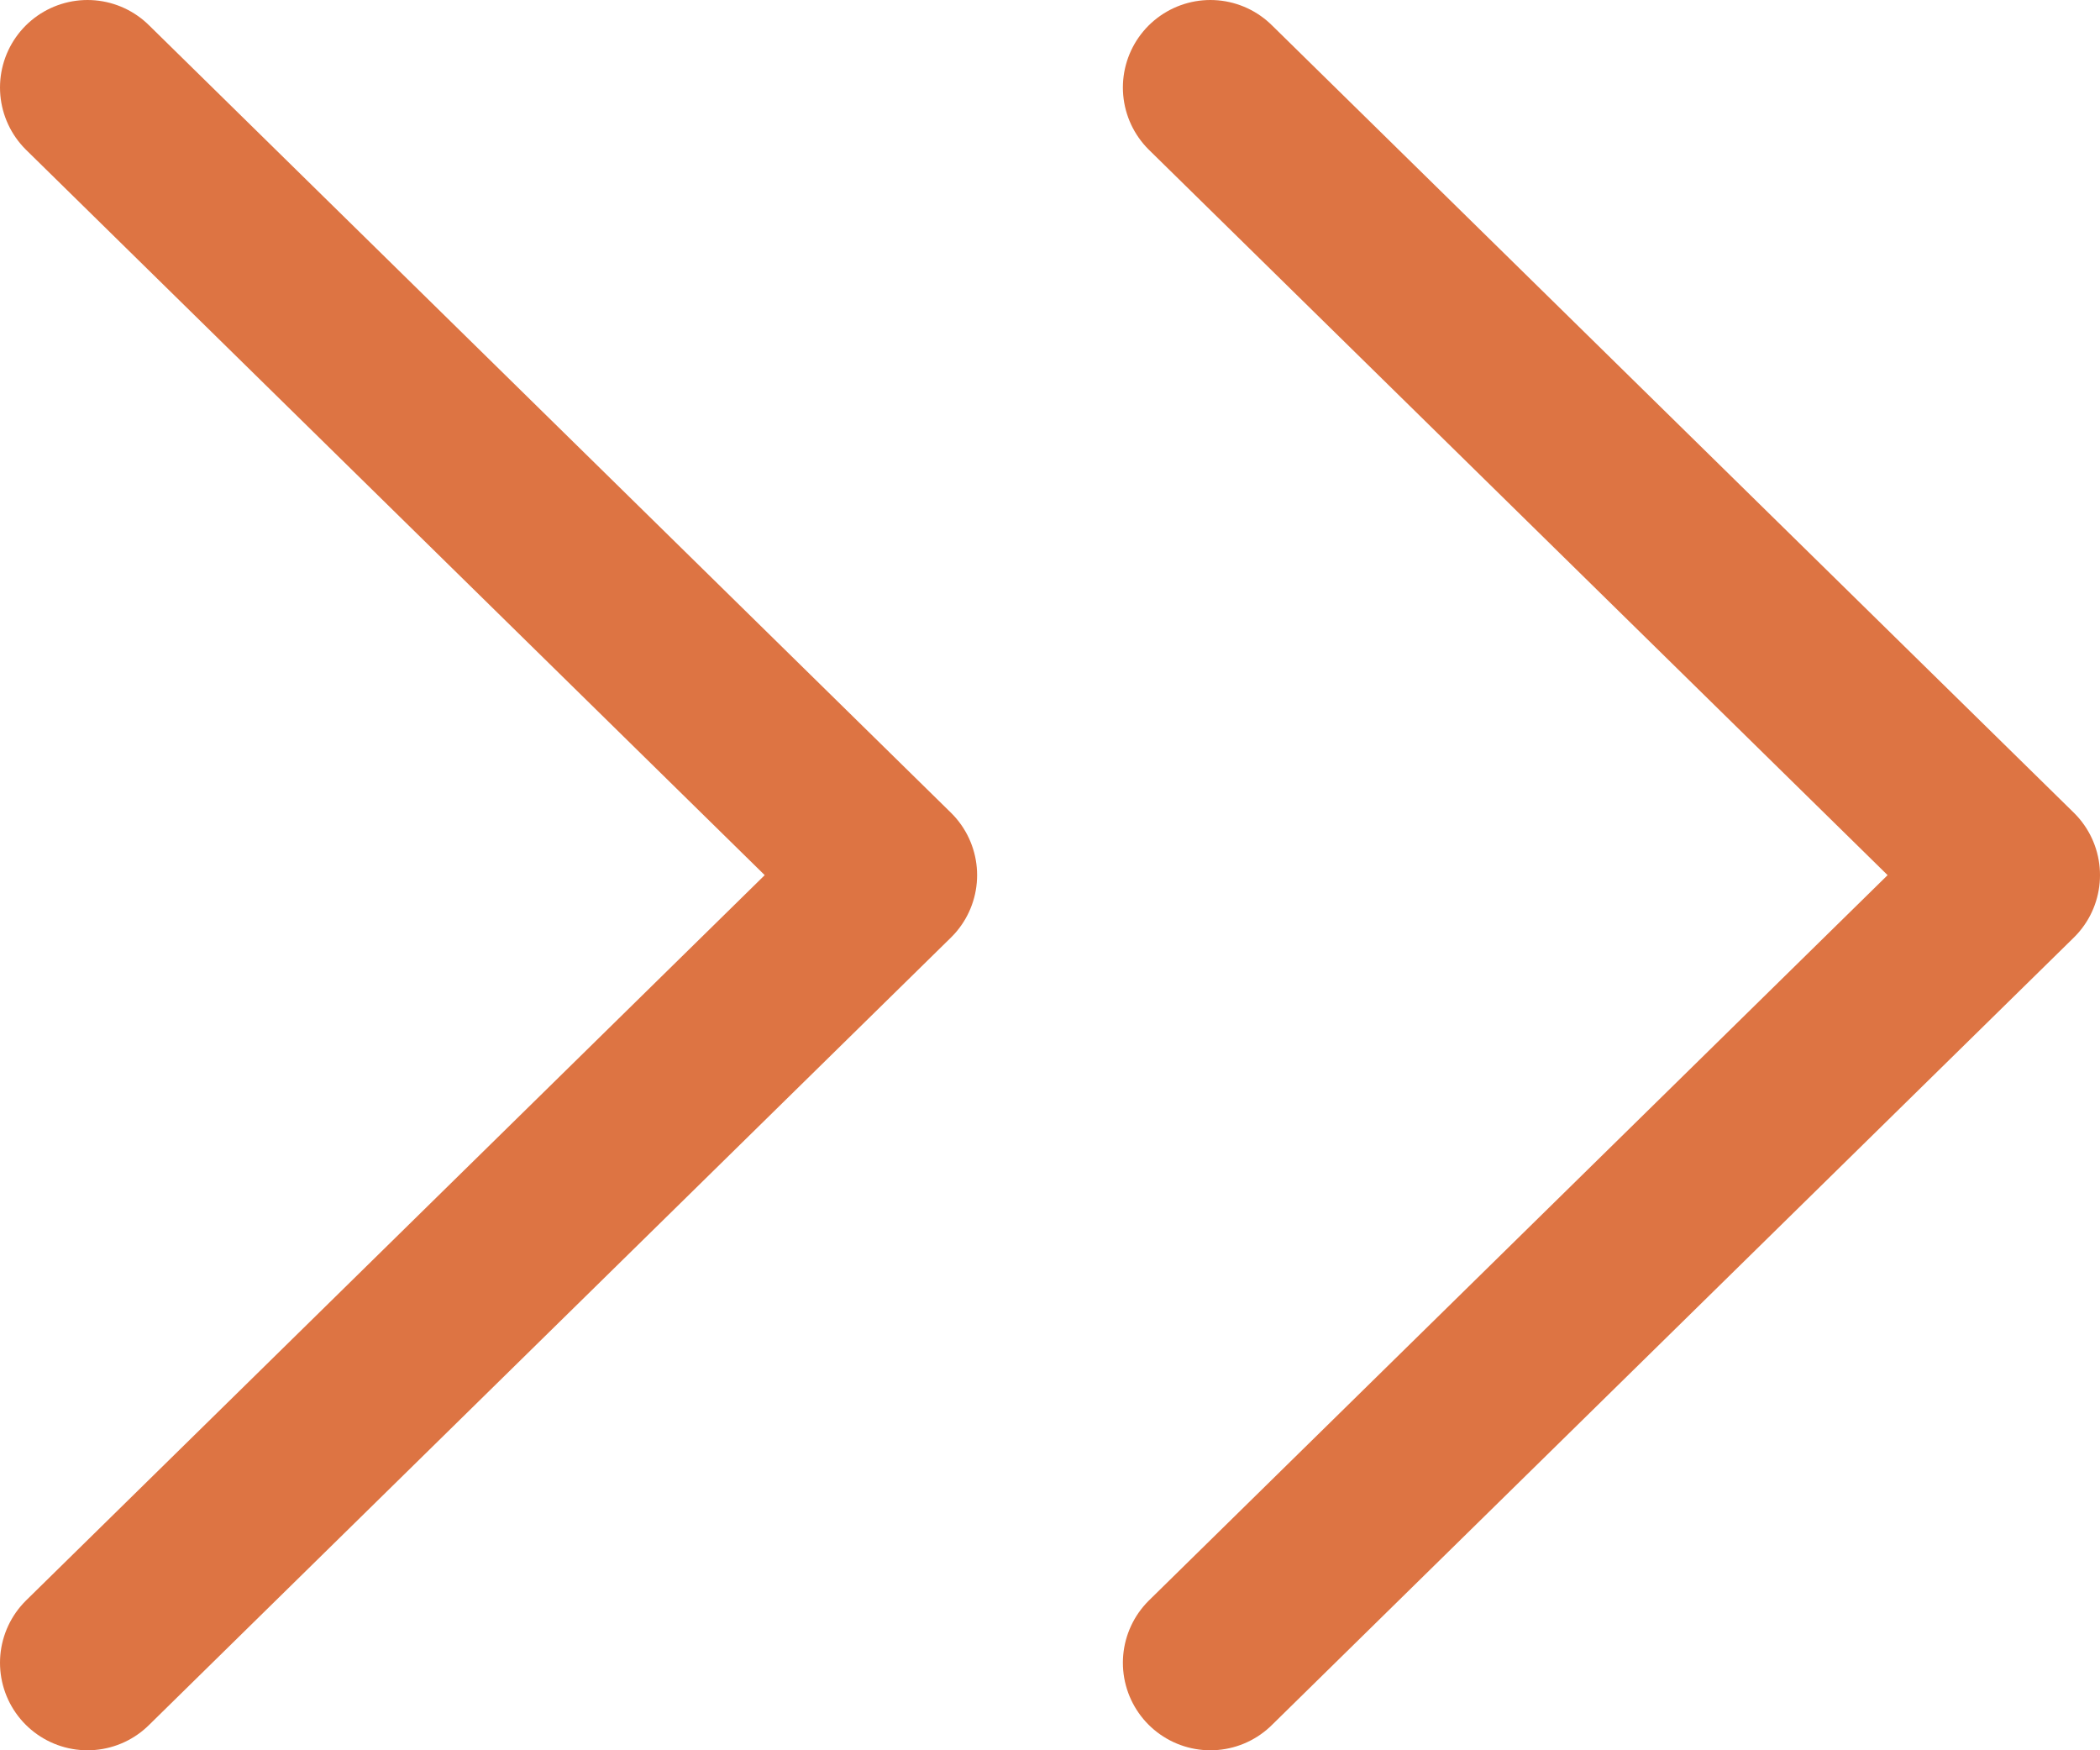
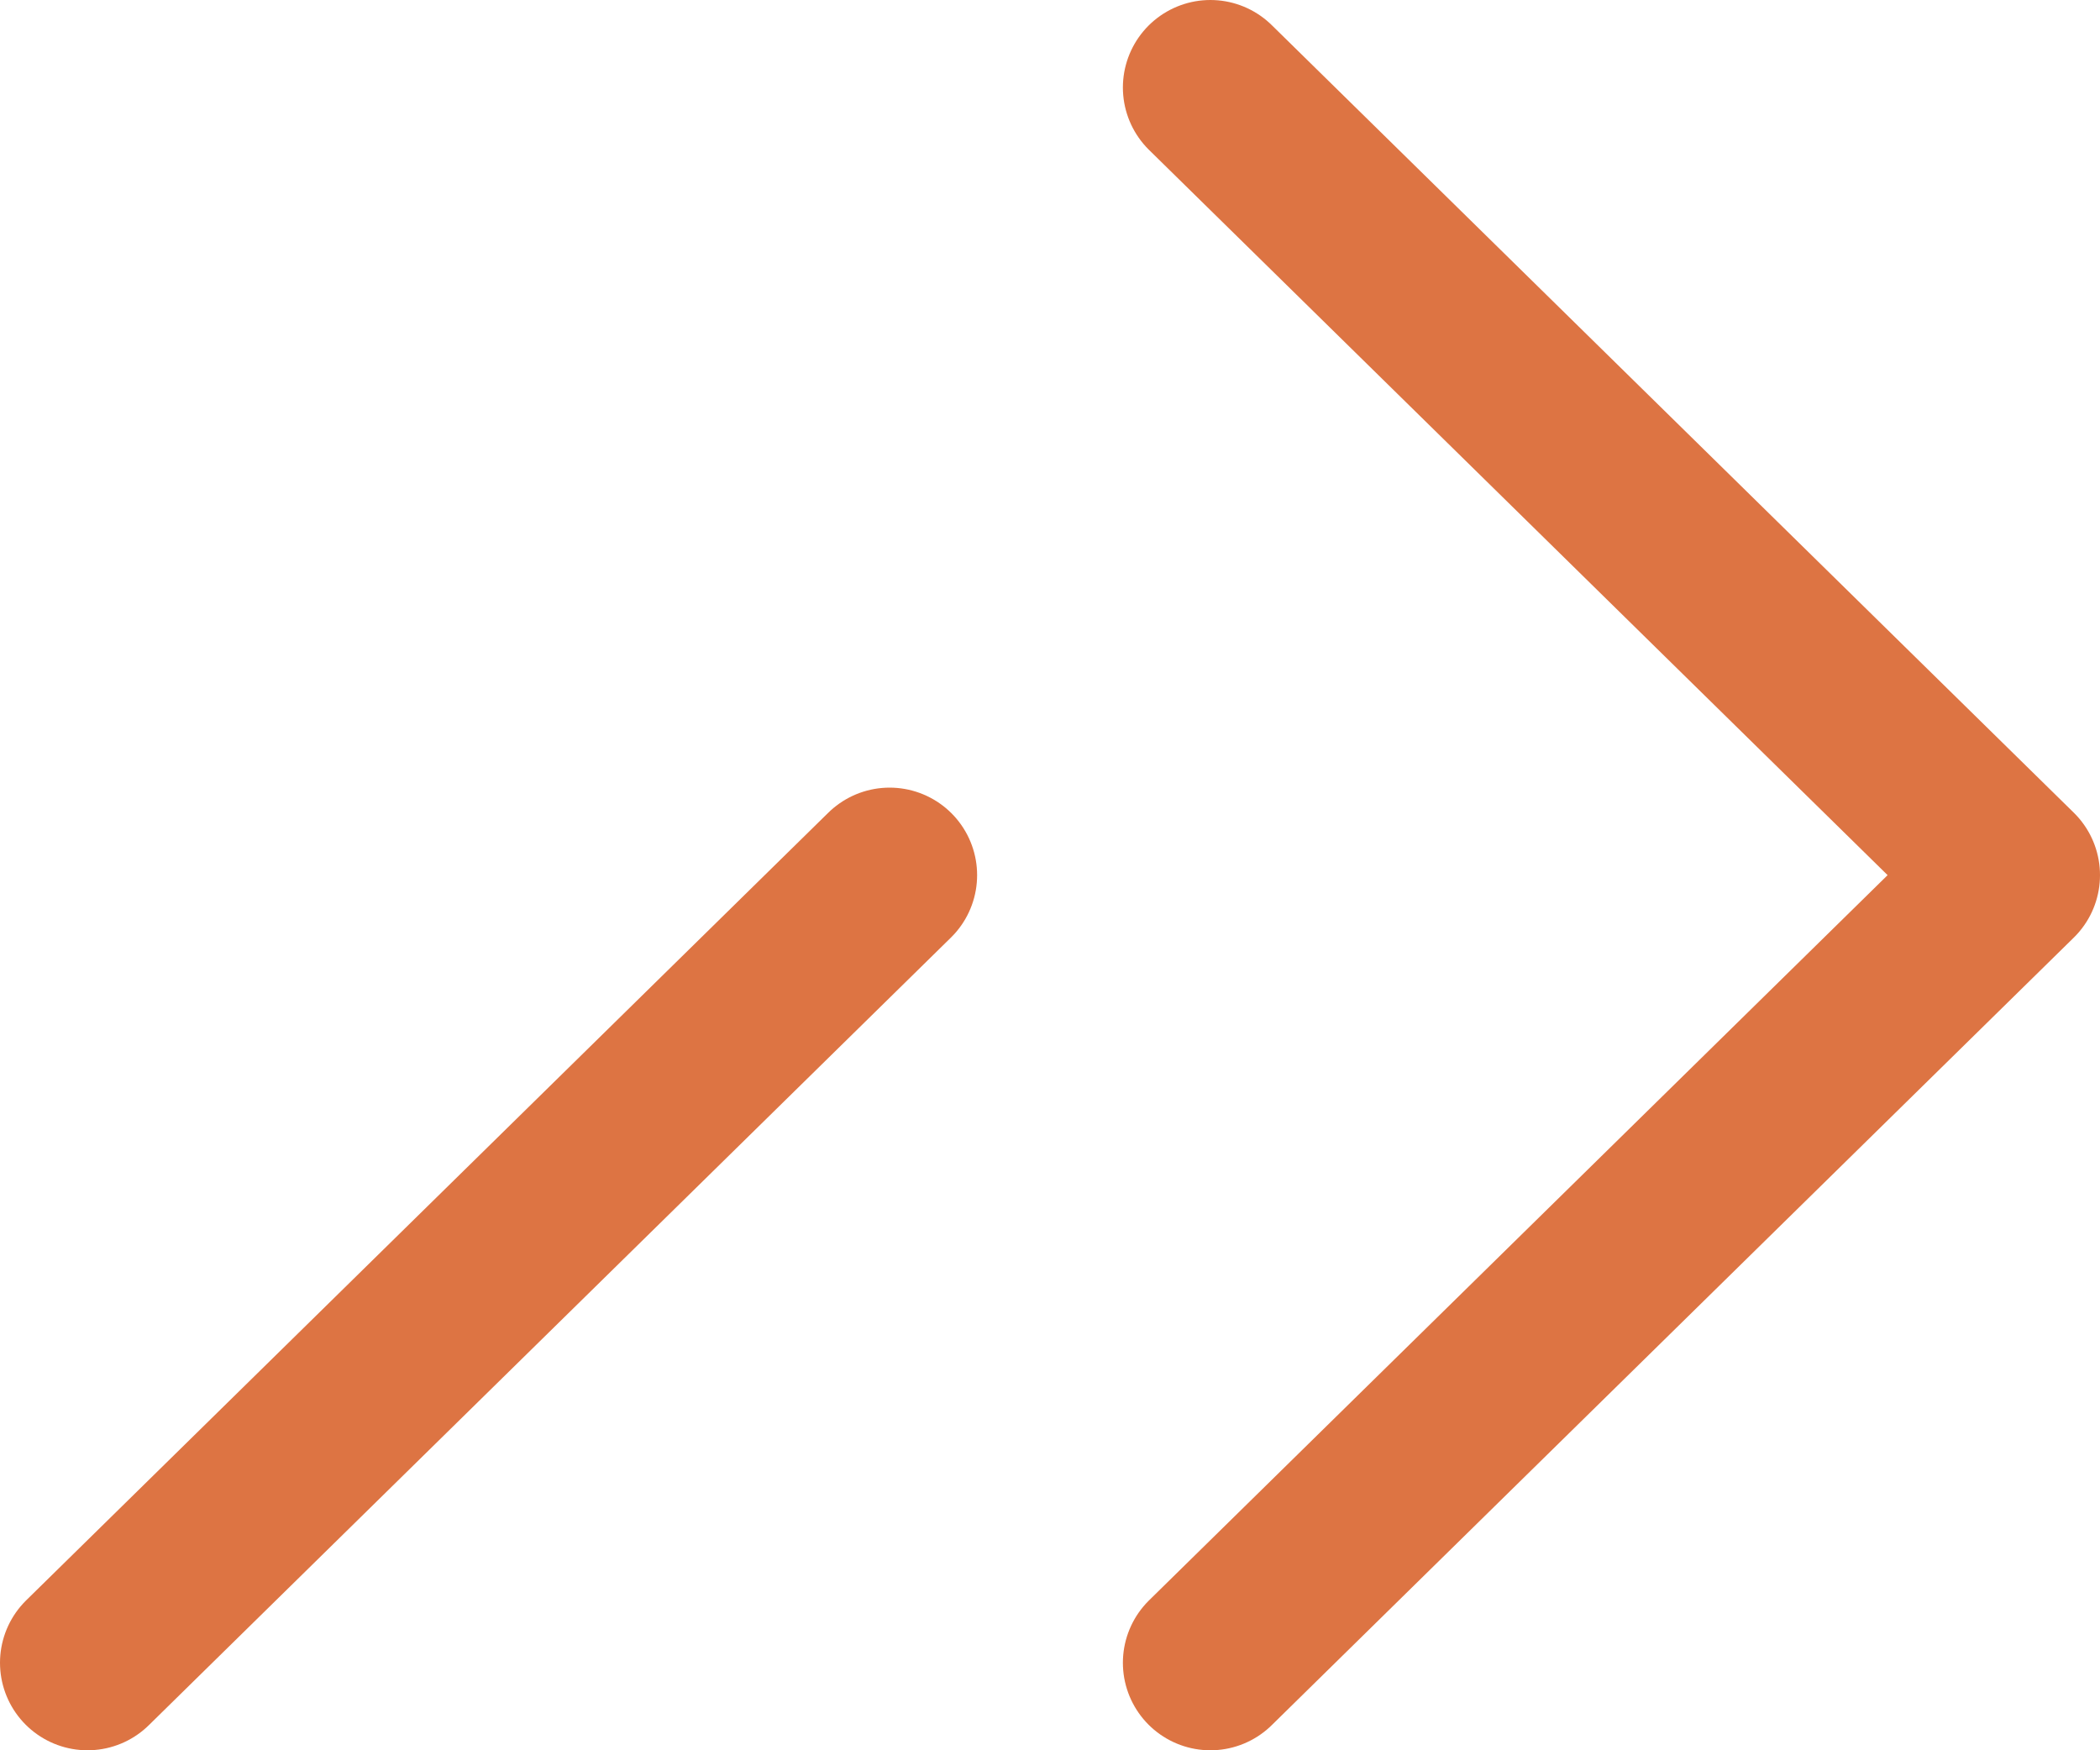
<svg xmlns="http://www.w3.org/2000/svg" fill="none" viewBox="0 0 24 20" height="20" width="24">
-   <path stroke-linejoin="round" stroke-linecap="round" stroke-width="2" stroke="#DD7443" d="M1 19L10.167 10L1 1M13.833 19L23 10L13.833 1" />
+   <path stroke-linejoin="round" stroke-linecap="round" stroke-width="2" stroke="#DD7443" d="M1 19L10.167 10M13.833 19L23 10L13.833 1" />
</svg>